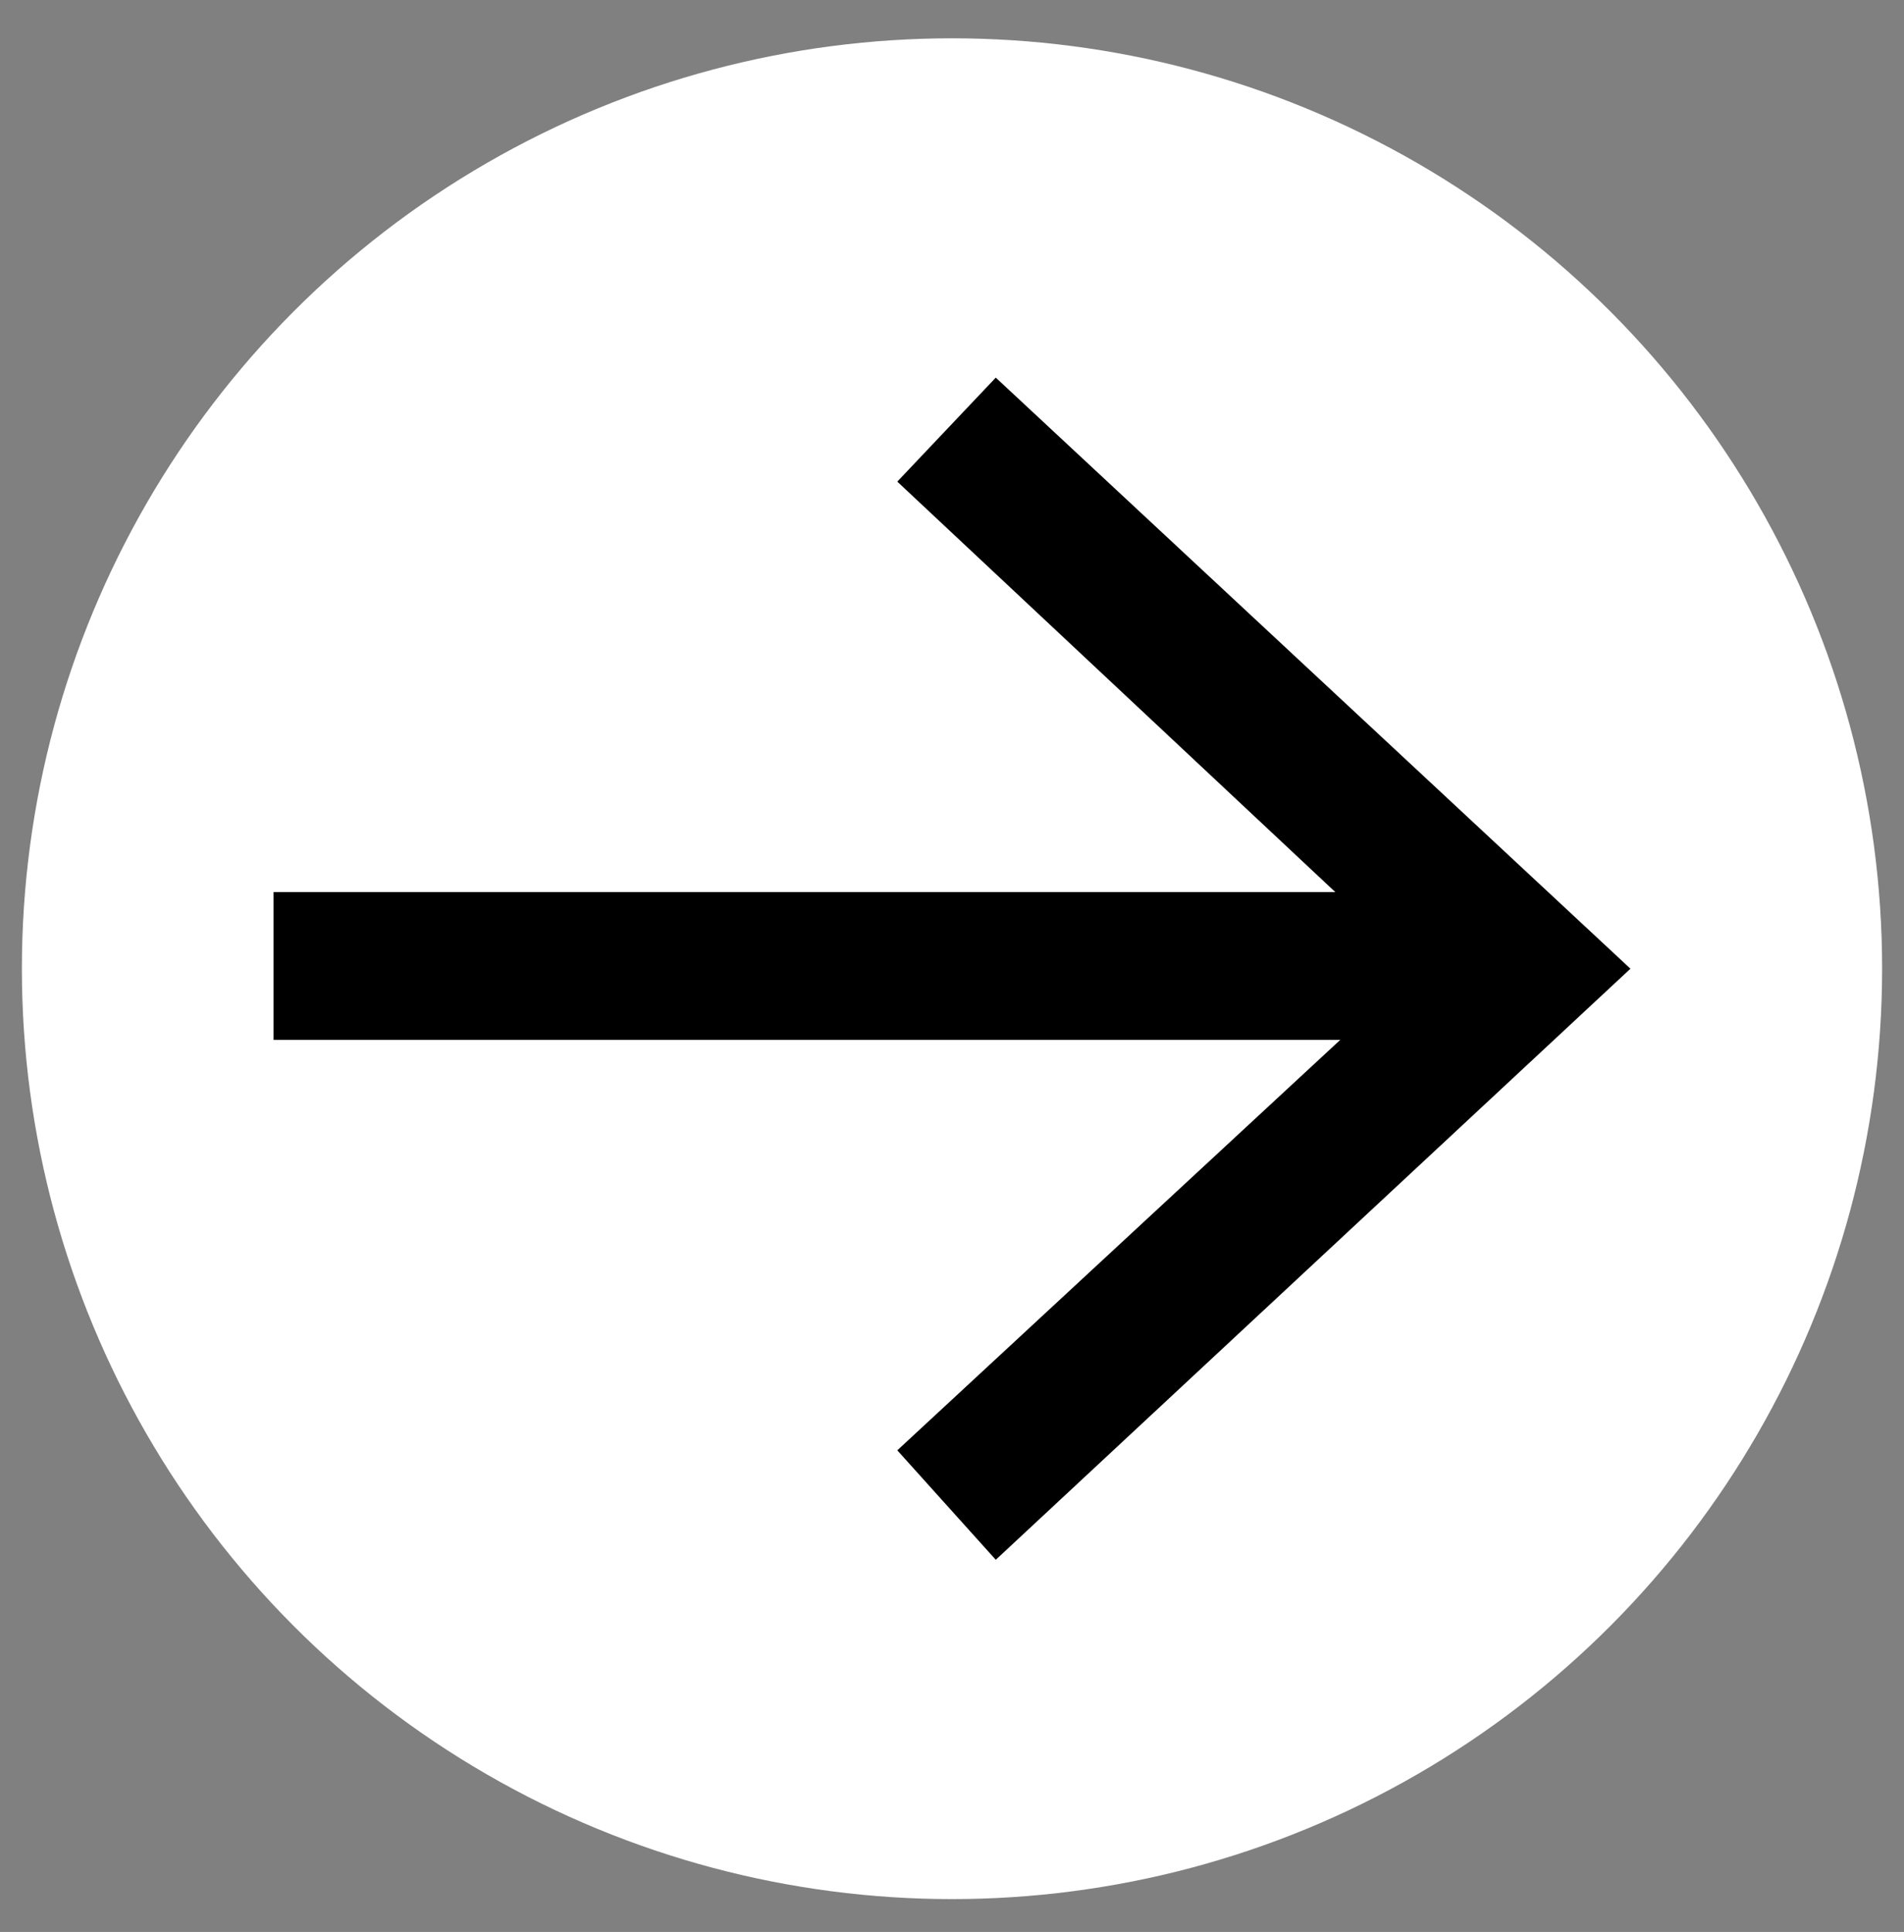
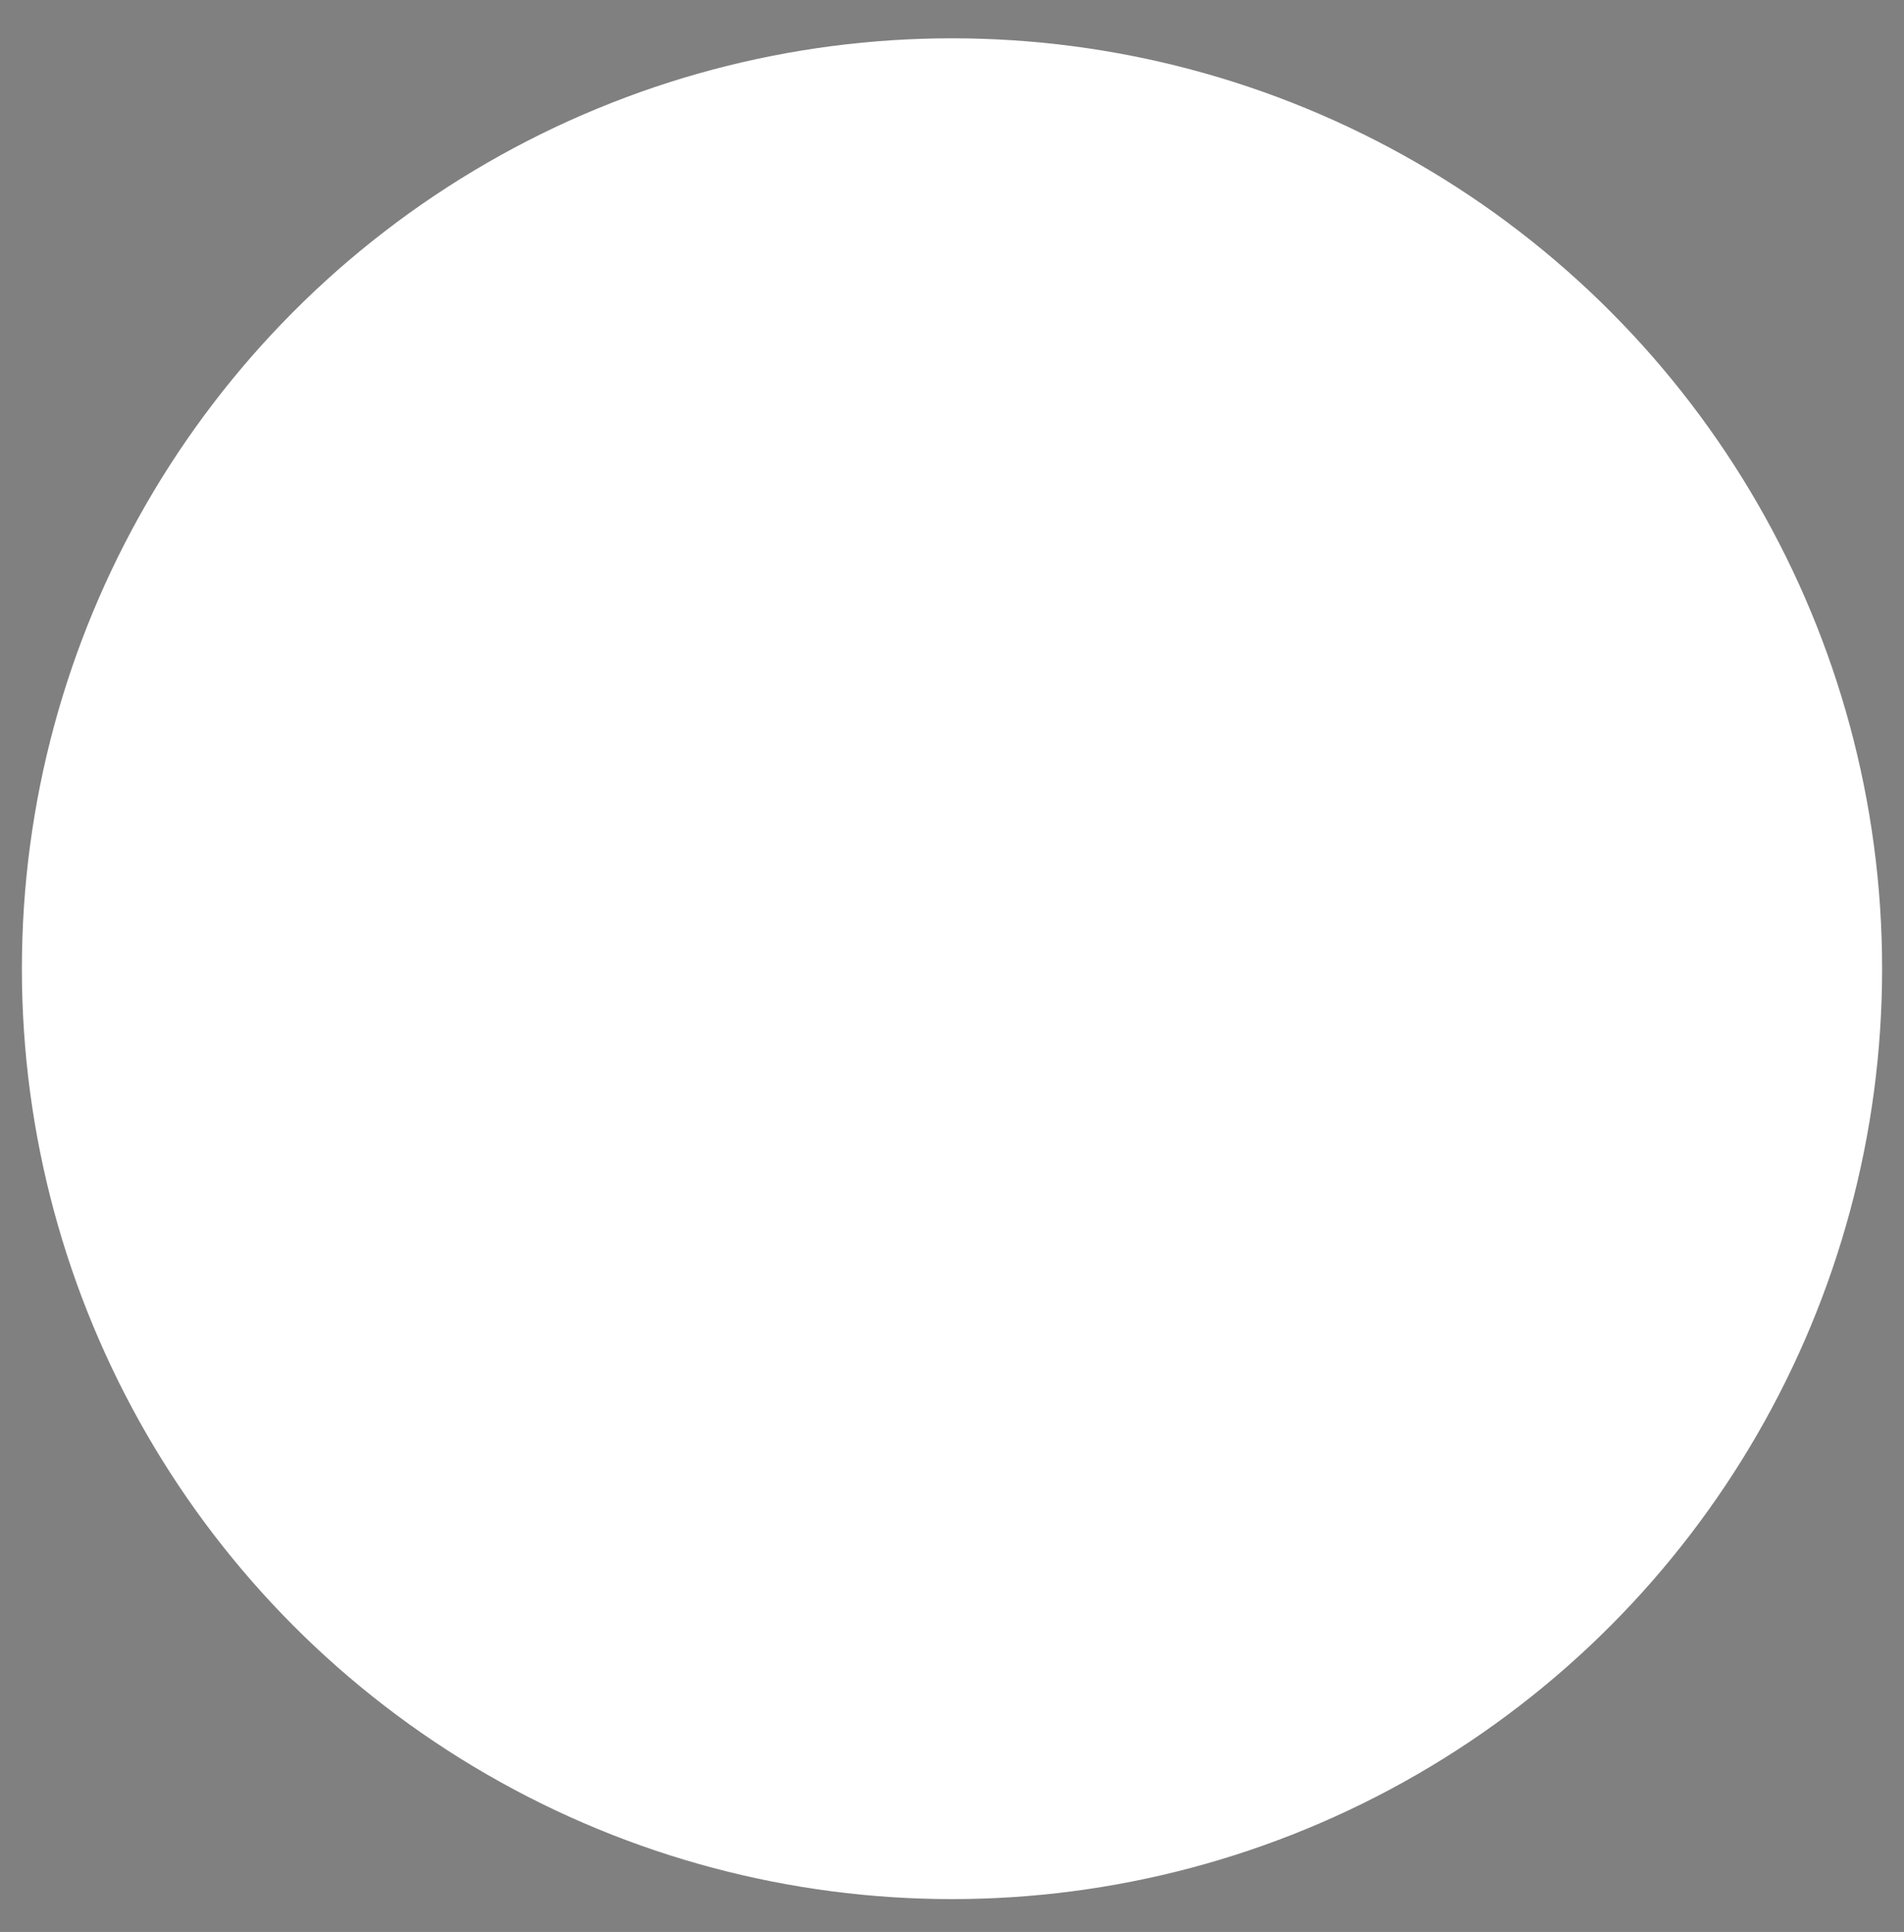
<svg xmlns="http://www.w3.org/2000/svg" version="1.1" id="Layer_1" x="0px" y="0px" viewBox="0 0 34.8 35.3" style="enable-background:new 0 0 34.8 35.3;" xml:space="preserve">
  <rect x="0" y="0" width="34.8" height="35.3" fill="#808080" stroke="none" />
  <style type="text/css">
	.st0{fill:#FFFFFF;}
	.st1{fill:#29ABE2;}
</style>
  <g>
    <circle class="st0" cx="17.4" cy="17.7" r="17" />
    <g>
      <line class="st1" x1="5" y1="17.7" x2="29.8" y2="17.7" />
      <g>
-         <rect x="5" y="16.3" width="22" height="2.7" />
        <g>
-           <polygon points="18.2,28.5 16.4,26.5 25.9,17.7 16.4,8.8 18.2,6.9 29.8,17.7     " />
-         </g>
+           </g>
      </g>
    </g>
  </g>
</svg>